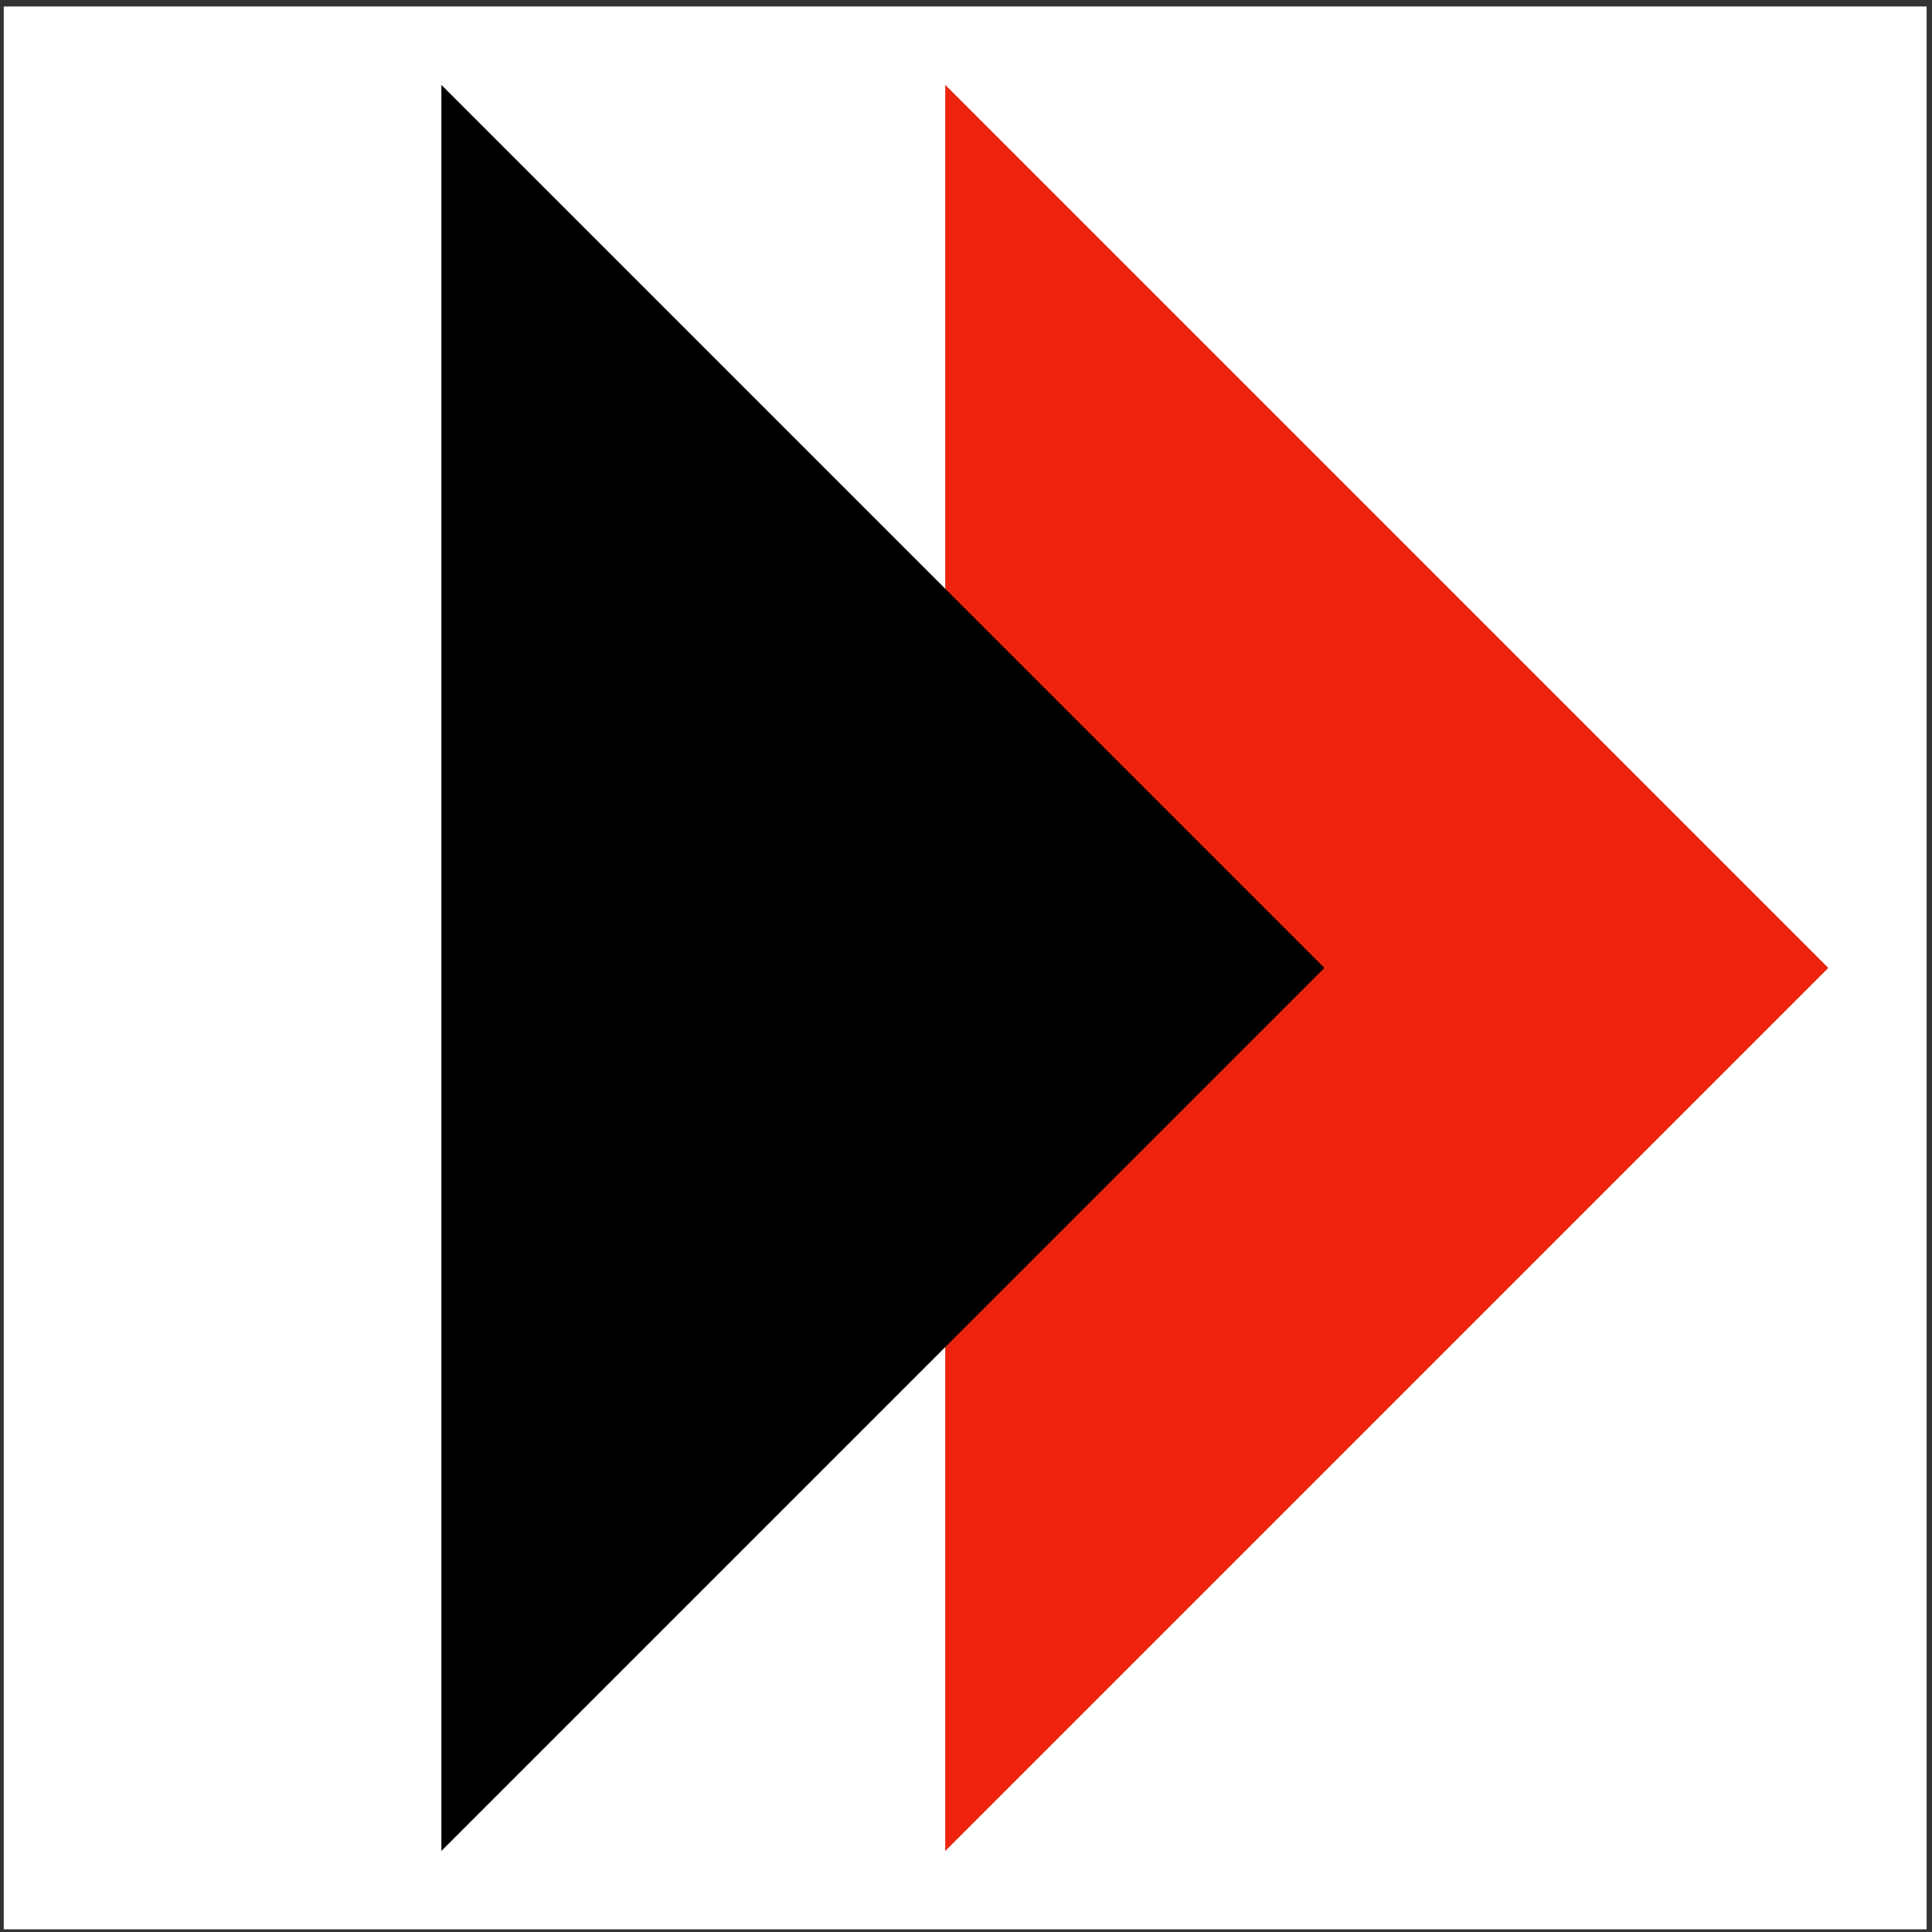
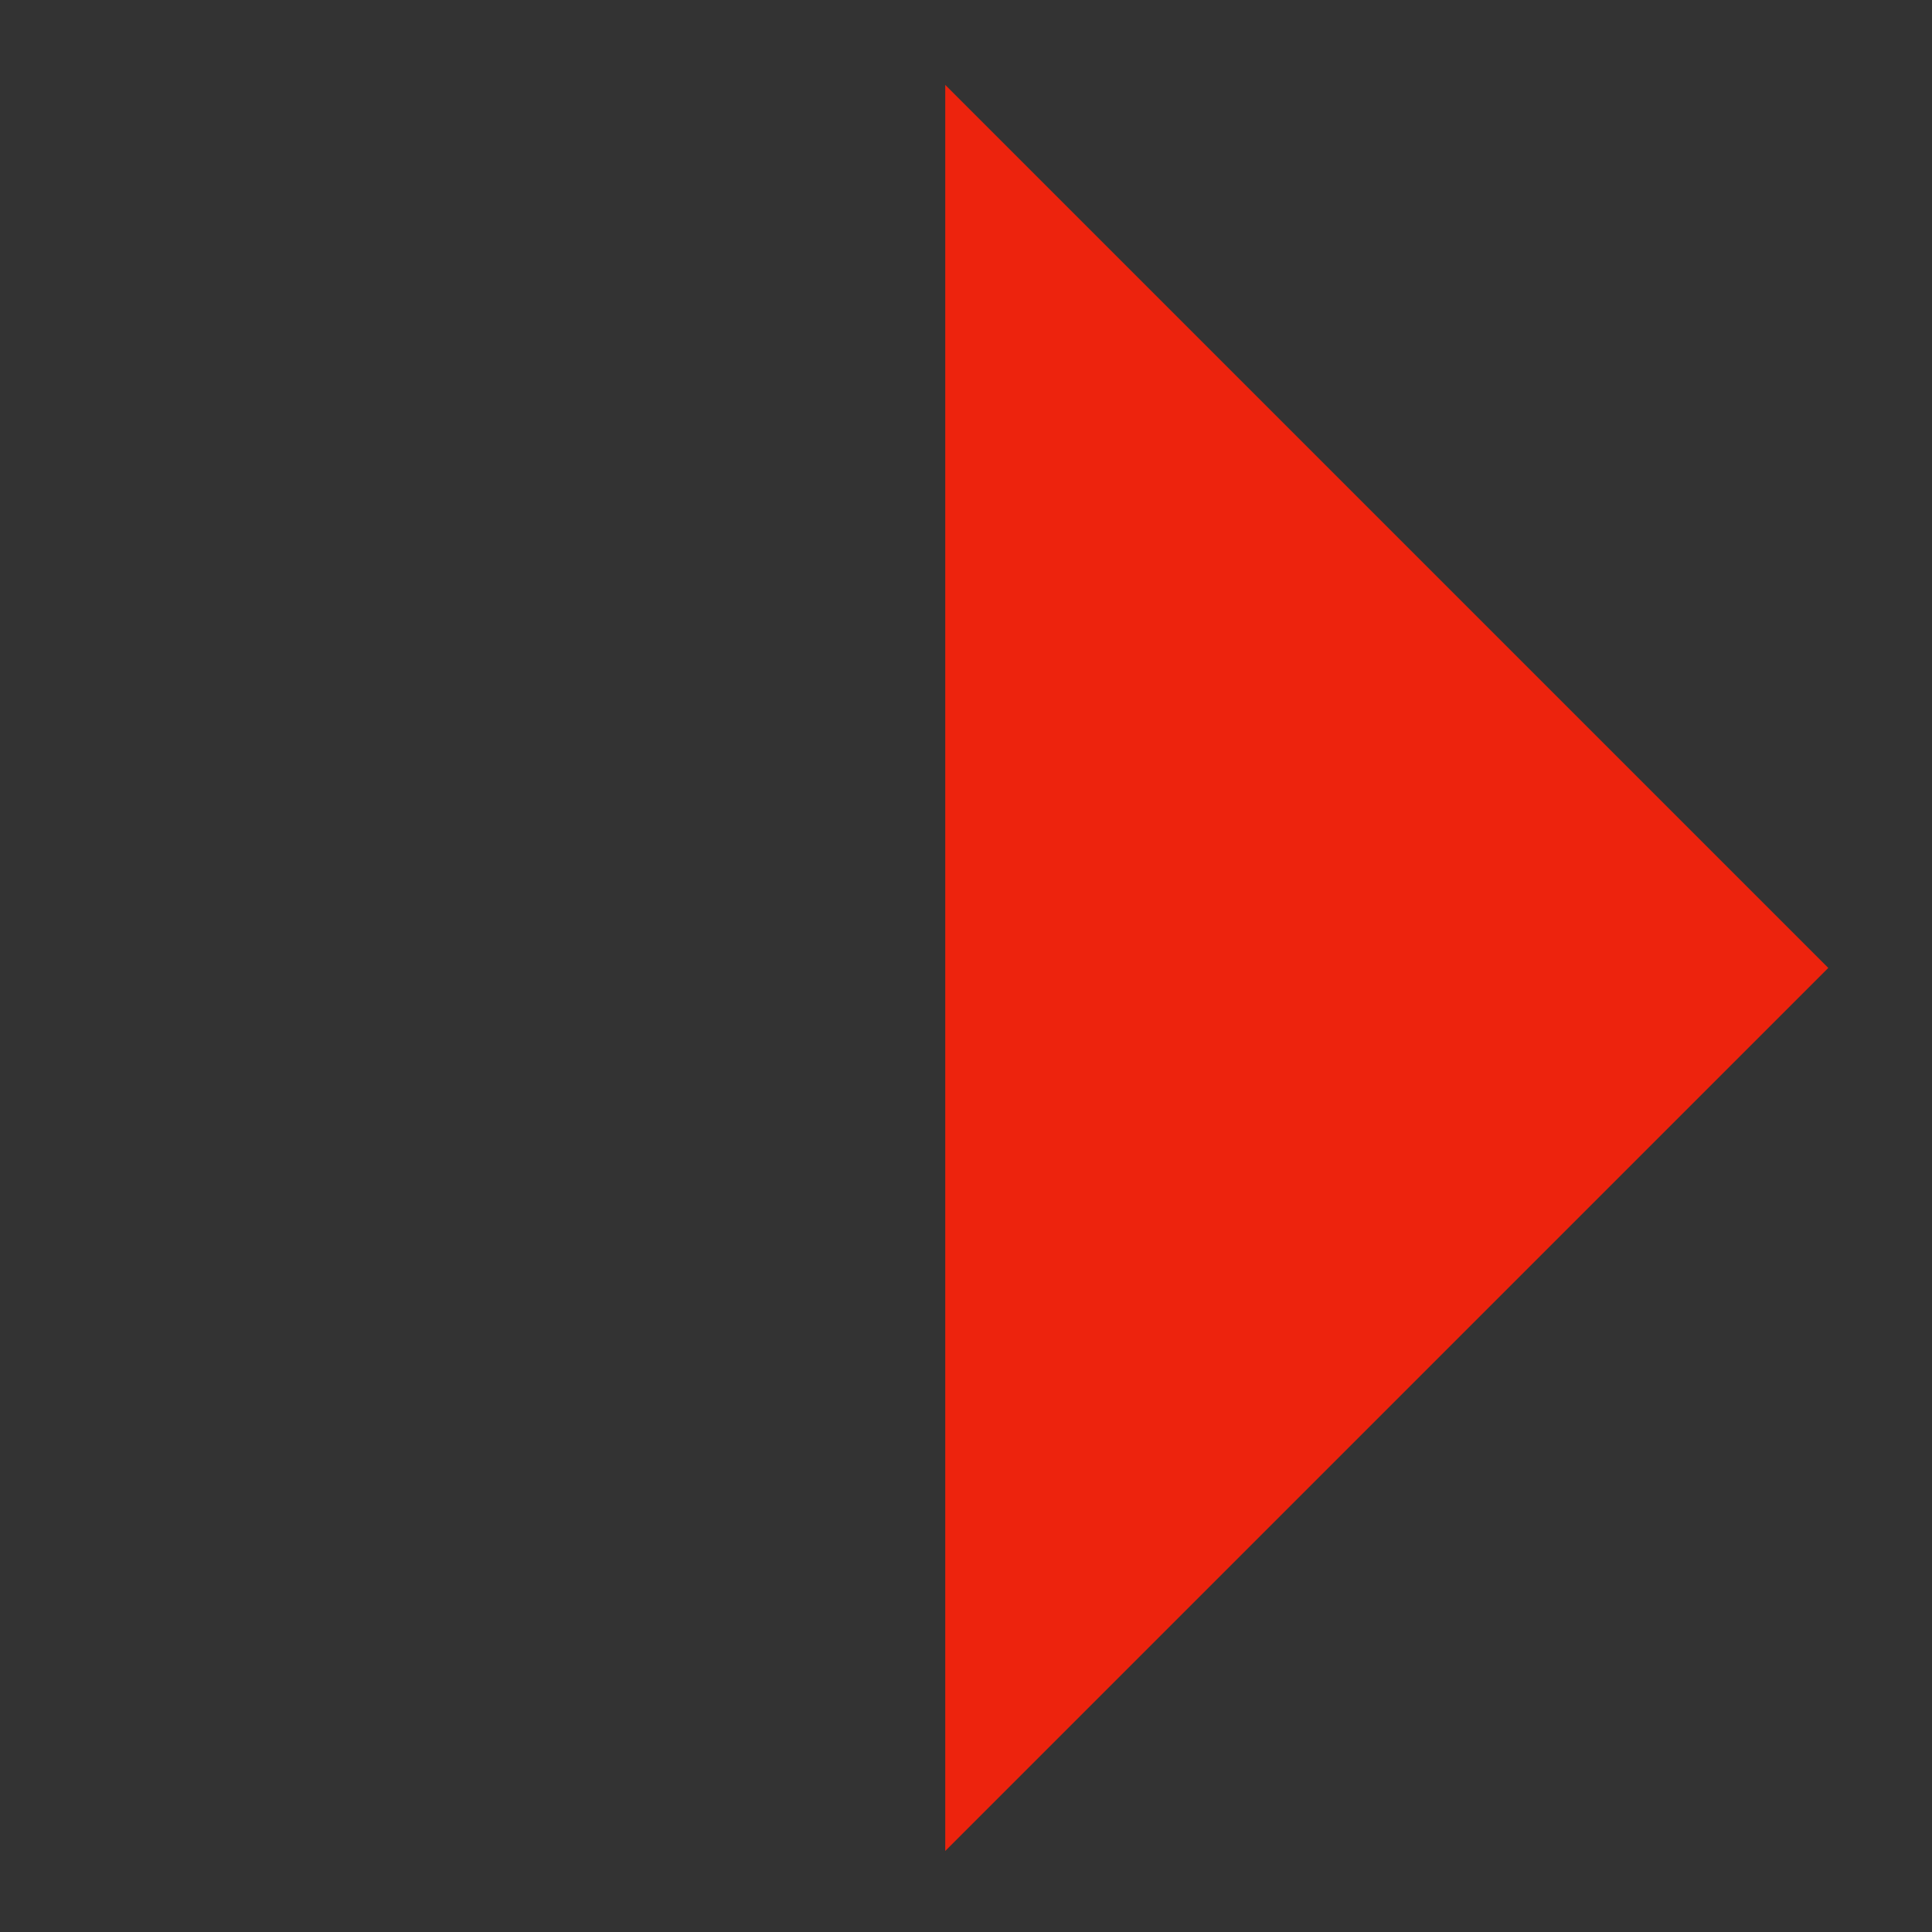
<svg xmlns="http://www.w3.org/2000/svg" width="512" height="512" viewBox="0 0 512 512">
  <rect x="0" y="0" width="512" height="512" fill="#333333" stroke="none" />
  <g id="--3">
-     <path id="path1" fill="#ffffff" fill-rule="evenodd" stroke="none" d="M 0.997 511.293 L 510.572 511.293 L 510.572 1.718 L 0.997 1.718 Z" />
    <g id="g1">
      <path id="--" fill="#ed230d" fill-rule="evenodd" stroke="none" d="M 484.511 256.511 L 250.5 22.5 L 250.5 490.523 Z" />
-       <path id="-" fill="#000000" fill-rule="evenodd" stroke="none" d="M 350.985 256.511 L 116.973 22.5 L 116.973 490.523 Z" />
    </g>
  </g>
</svg>